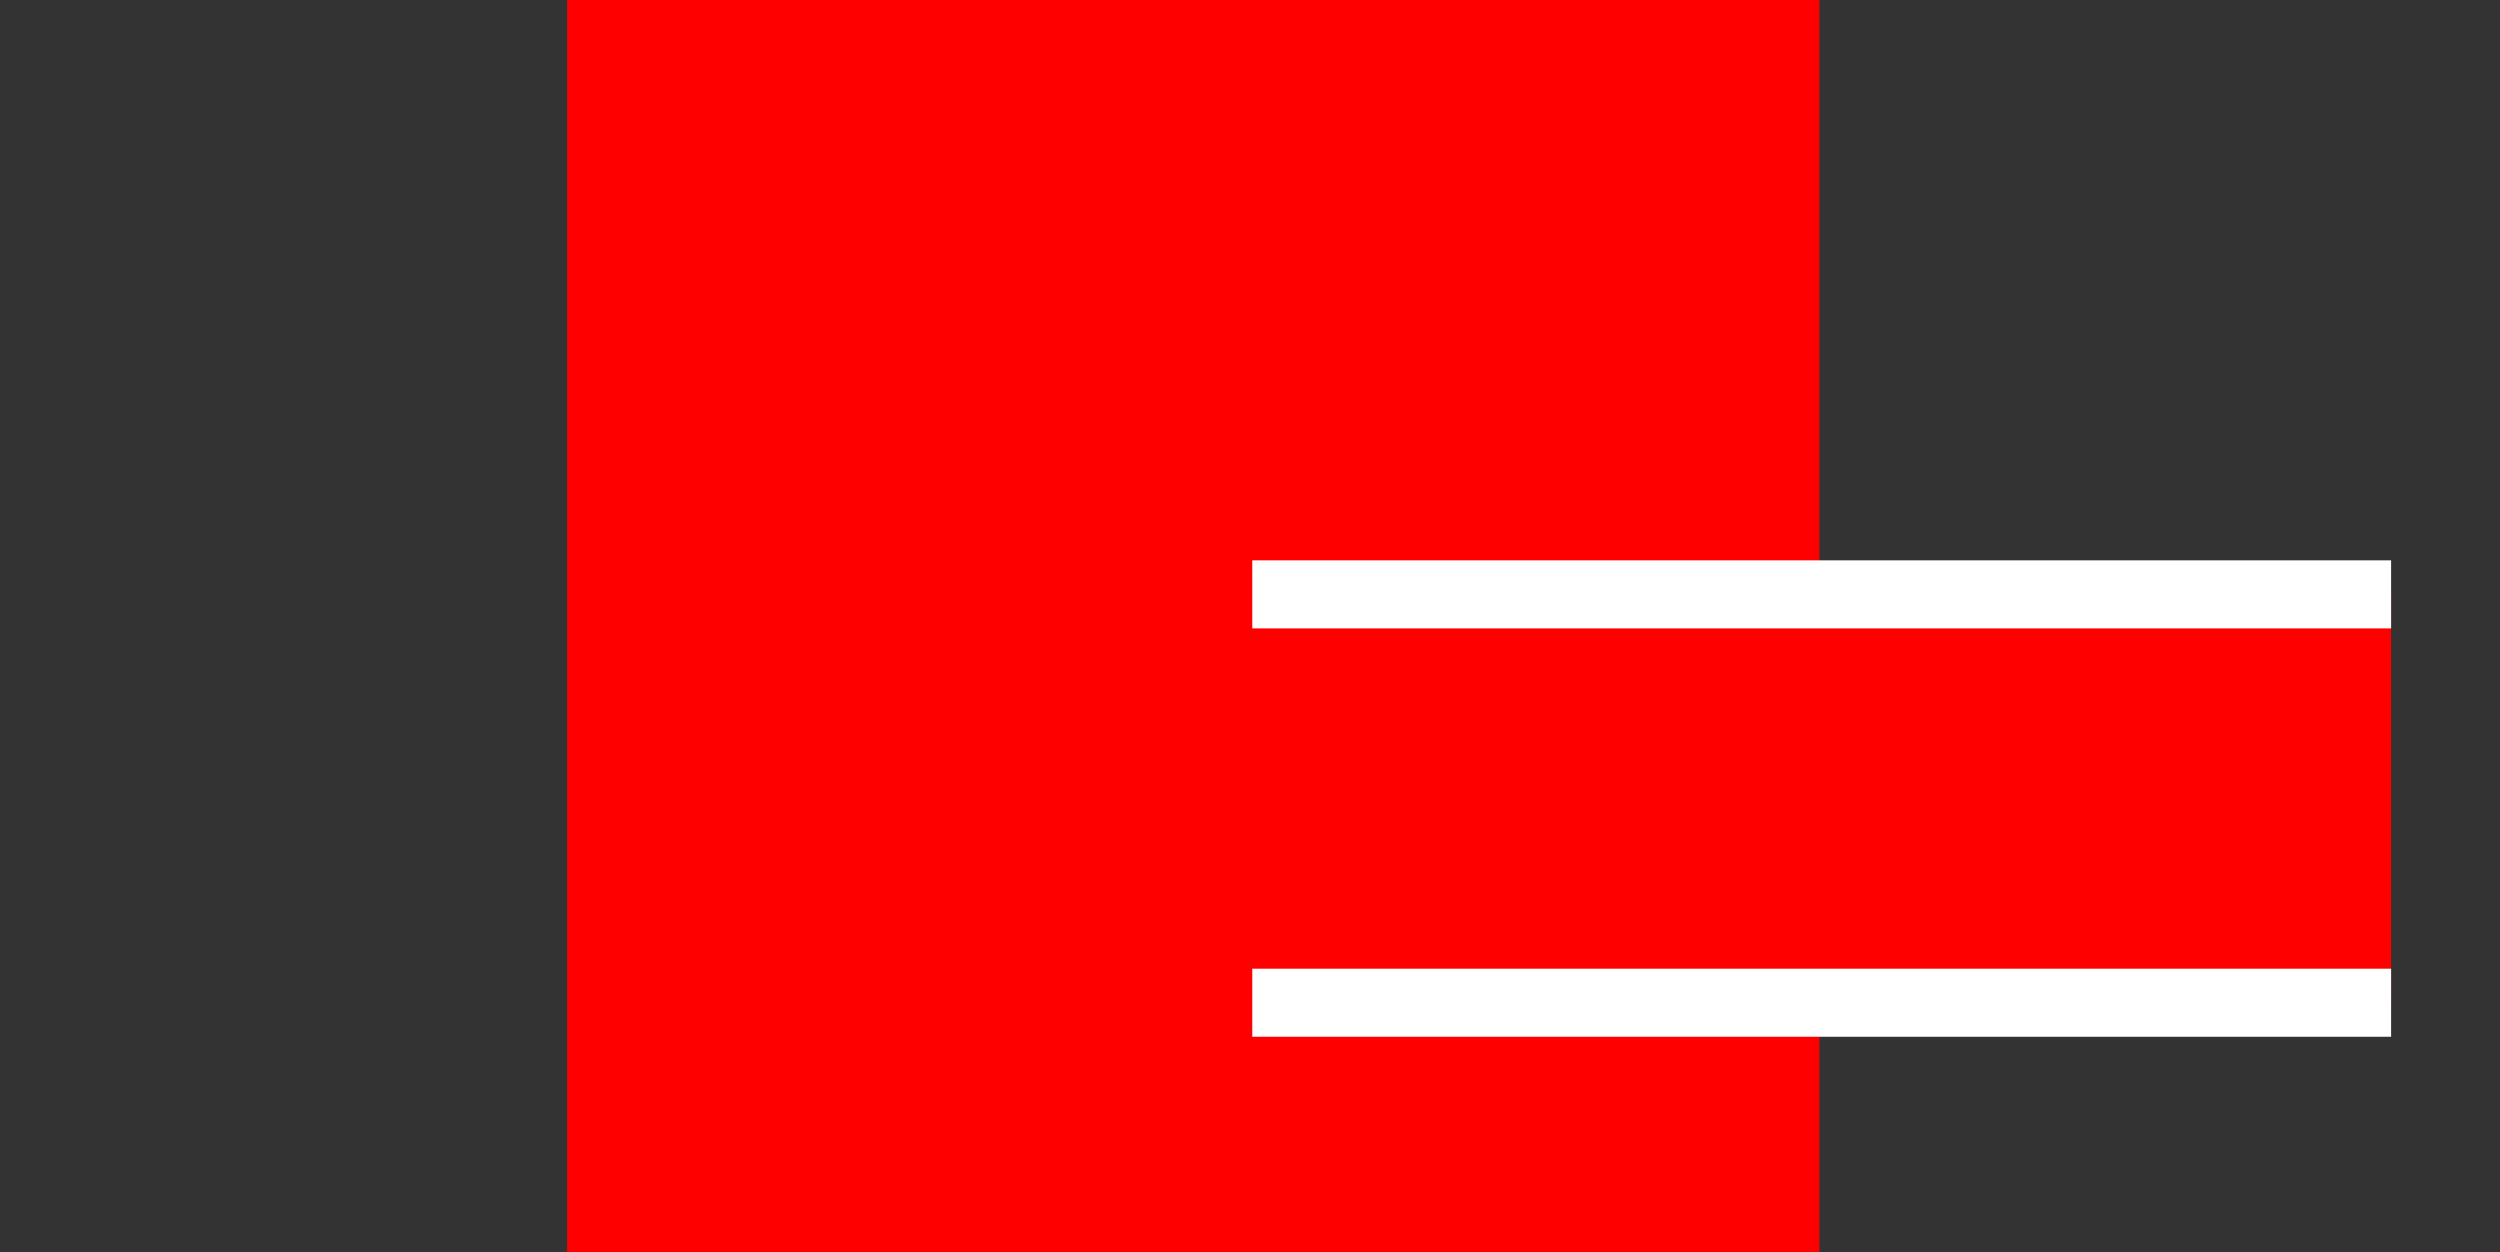
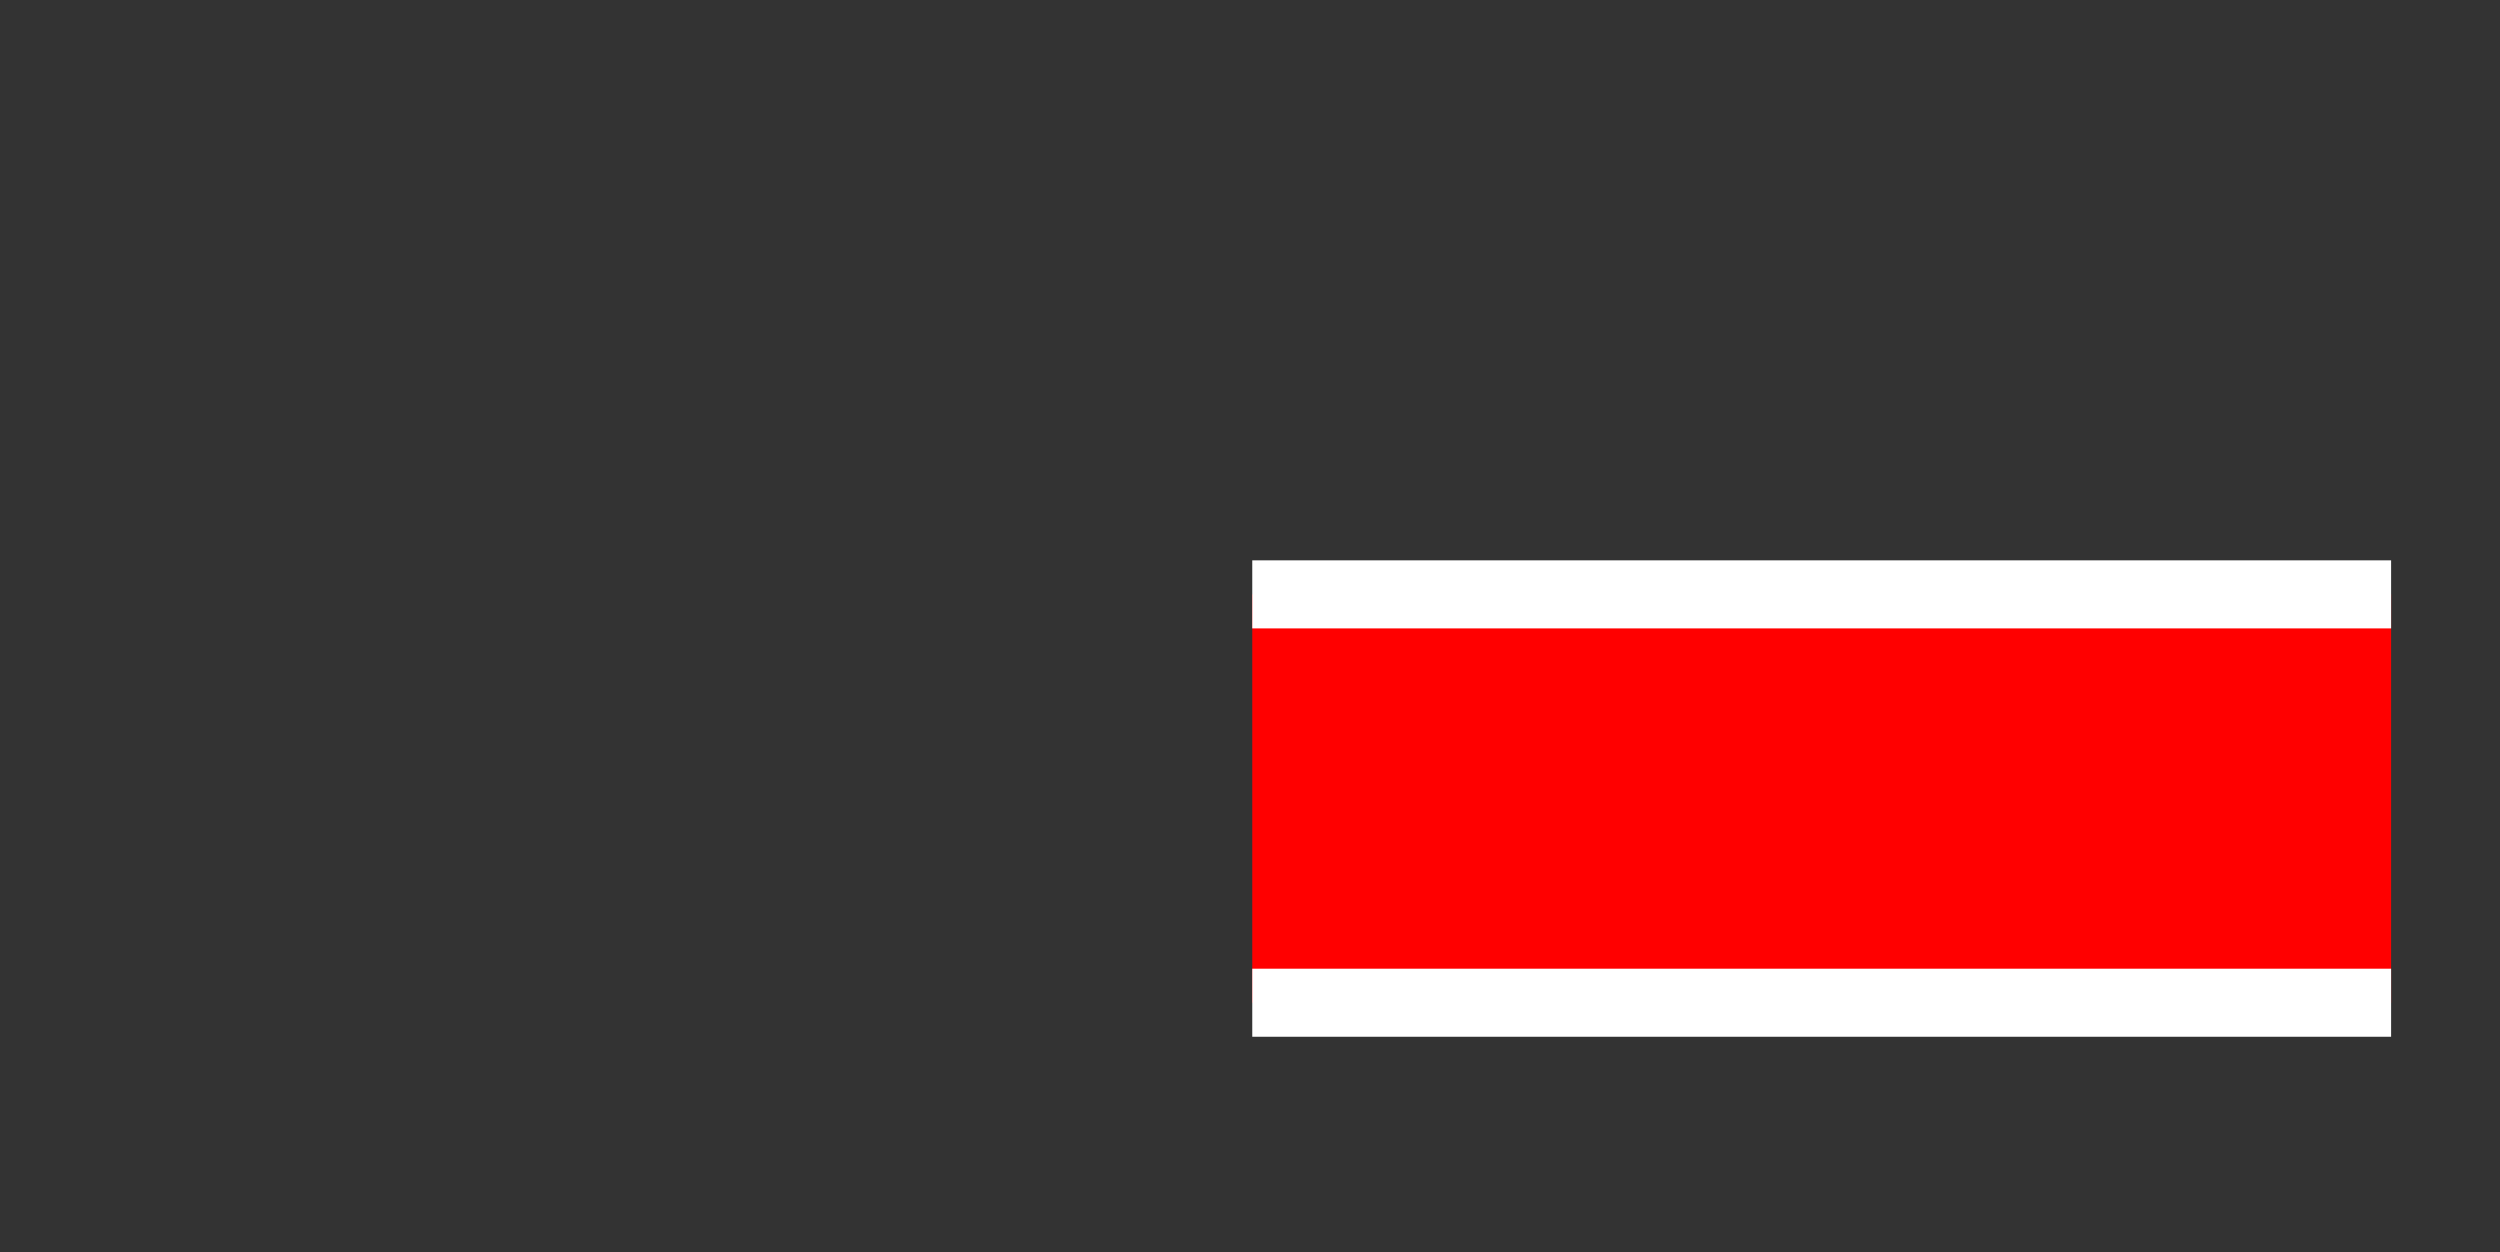
<svg xmlns="http://www.w3.org/2000/svg" viewBox="-263.0 -138.0 551.0 276.0" version="1.1">
  <rect x="-263.0" y="-138.0" width="551.0" height="276.0" fill="#333333" stroke="none" />
-   <rect y="-138.0" x="-263.0" width="551.0" fill="none" height="276.0" />
  <g transform="translate(-138.0 138.0) scale(0.1 -0.1)" fill="rgb(255,0,0)">
-     <path d="M0 1380 l0 -1380 1380 0 1380 0 0 1380 0 1380 -1380 0 -1380 0 0 -1380z" />
-   </g>
+     </g>
  <g transform="translate(-138.0 138.0) scale(0.1 -0.1)">
    <rect y="550.0px" x="1510.0px" width="2510.0px" fill="rgb(255,0,0)" height="900.0px" />
    <line x1="1510.0px" y1="550.0px" y2="550.0px" stroke="rgb(255,255,255)" x2="4020.0px" stroke-width="150.0px" />
    <line x1="1510.0px" y1="1450.0px" y2="1450.0px" stroke="rgb(255,255,255)" x2="4020.0px" stroke-width="150.0px" />
  </g>
</svg>